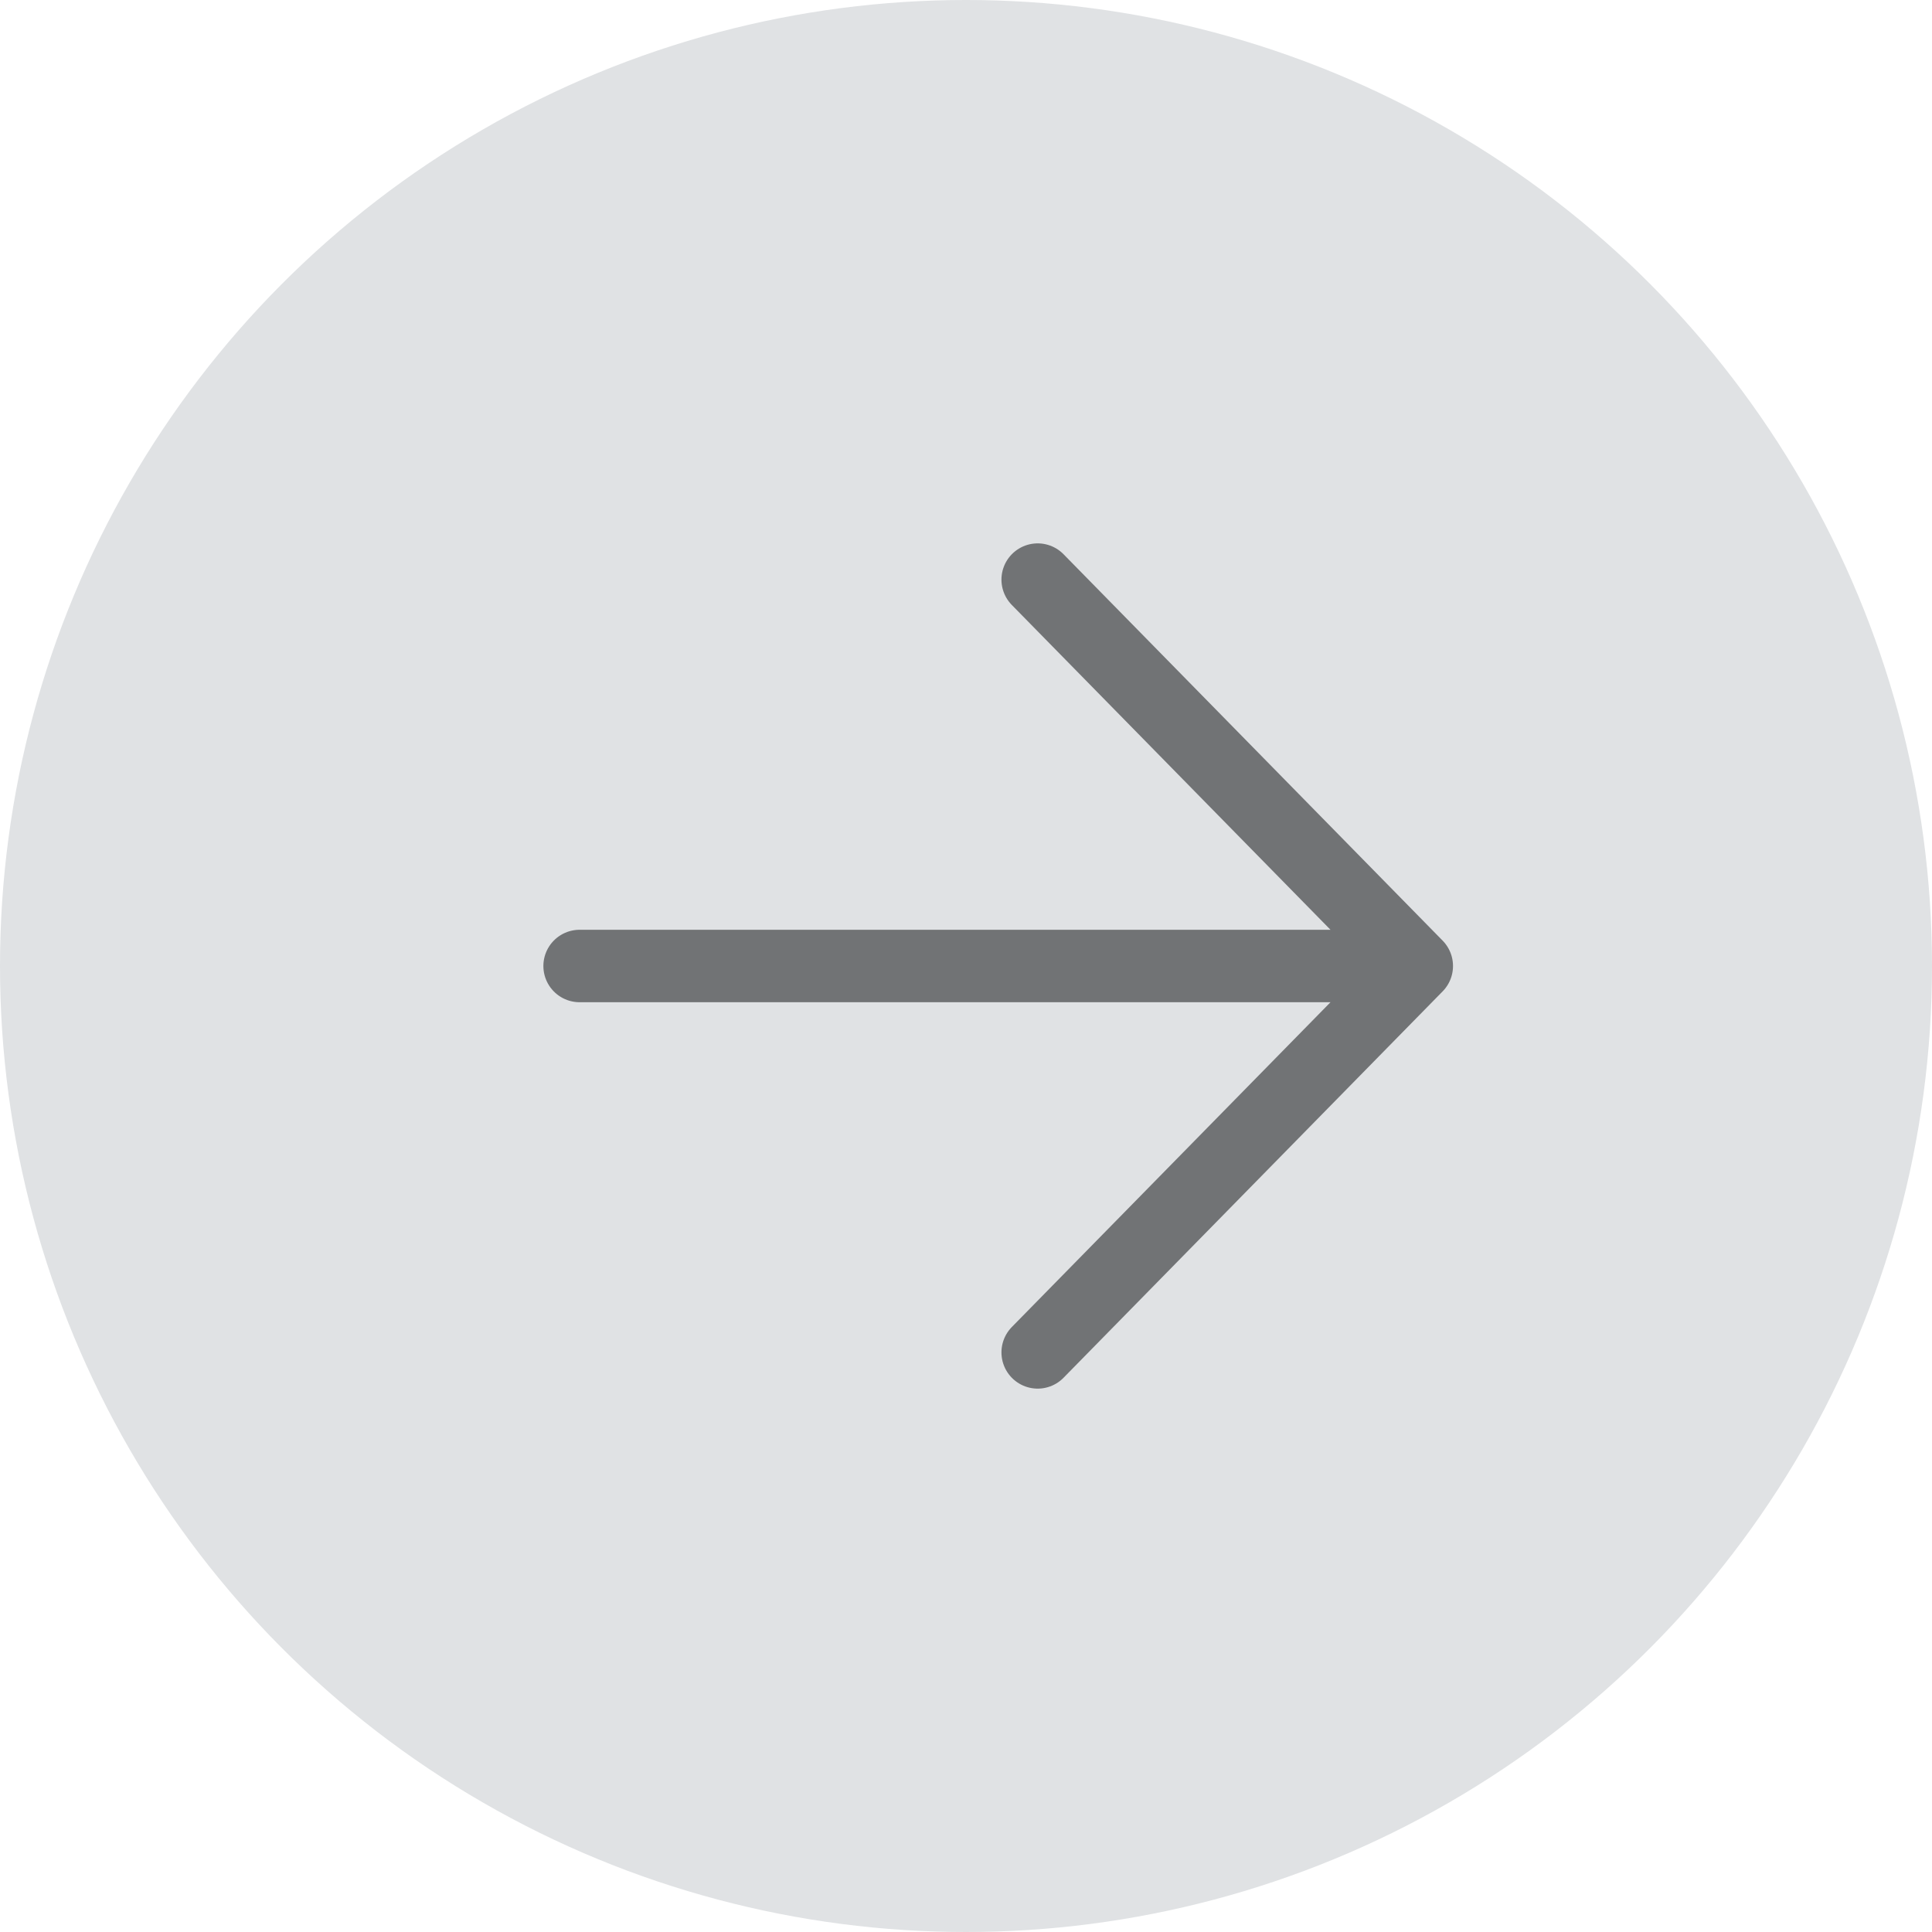
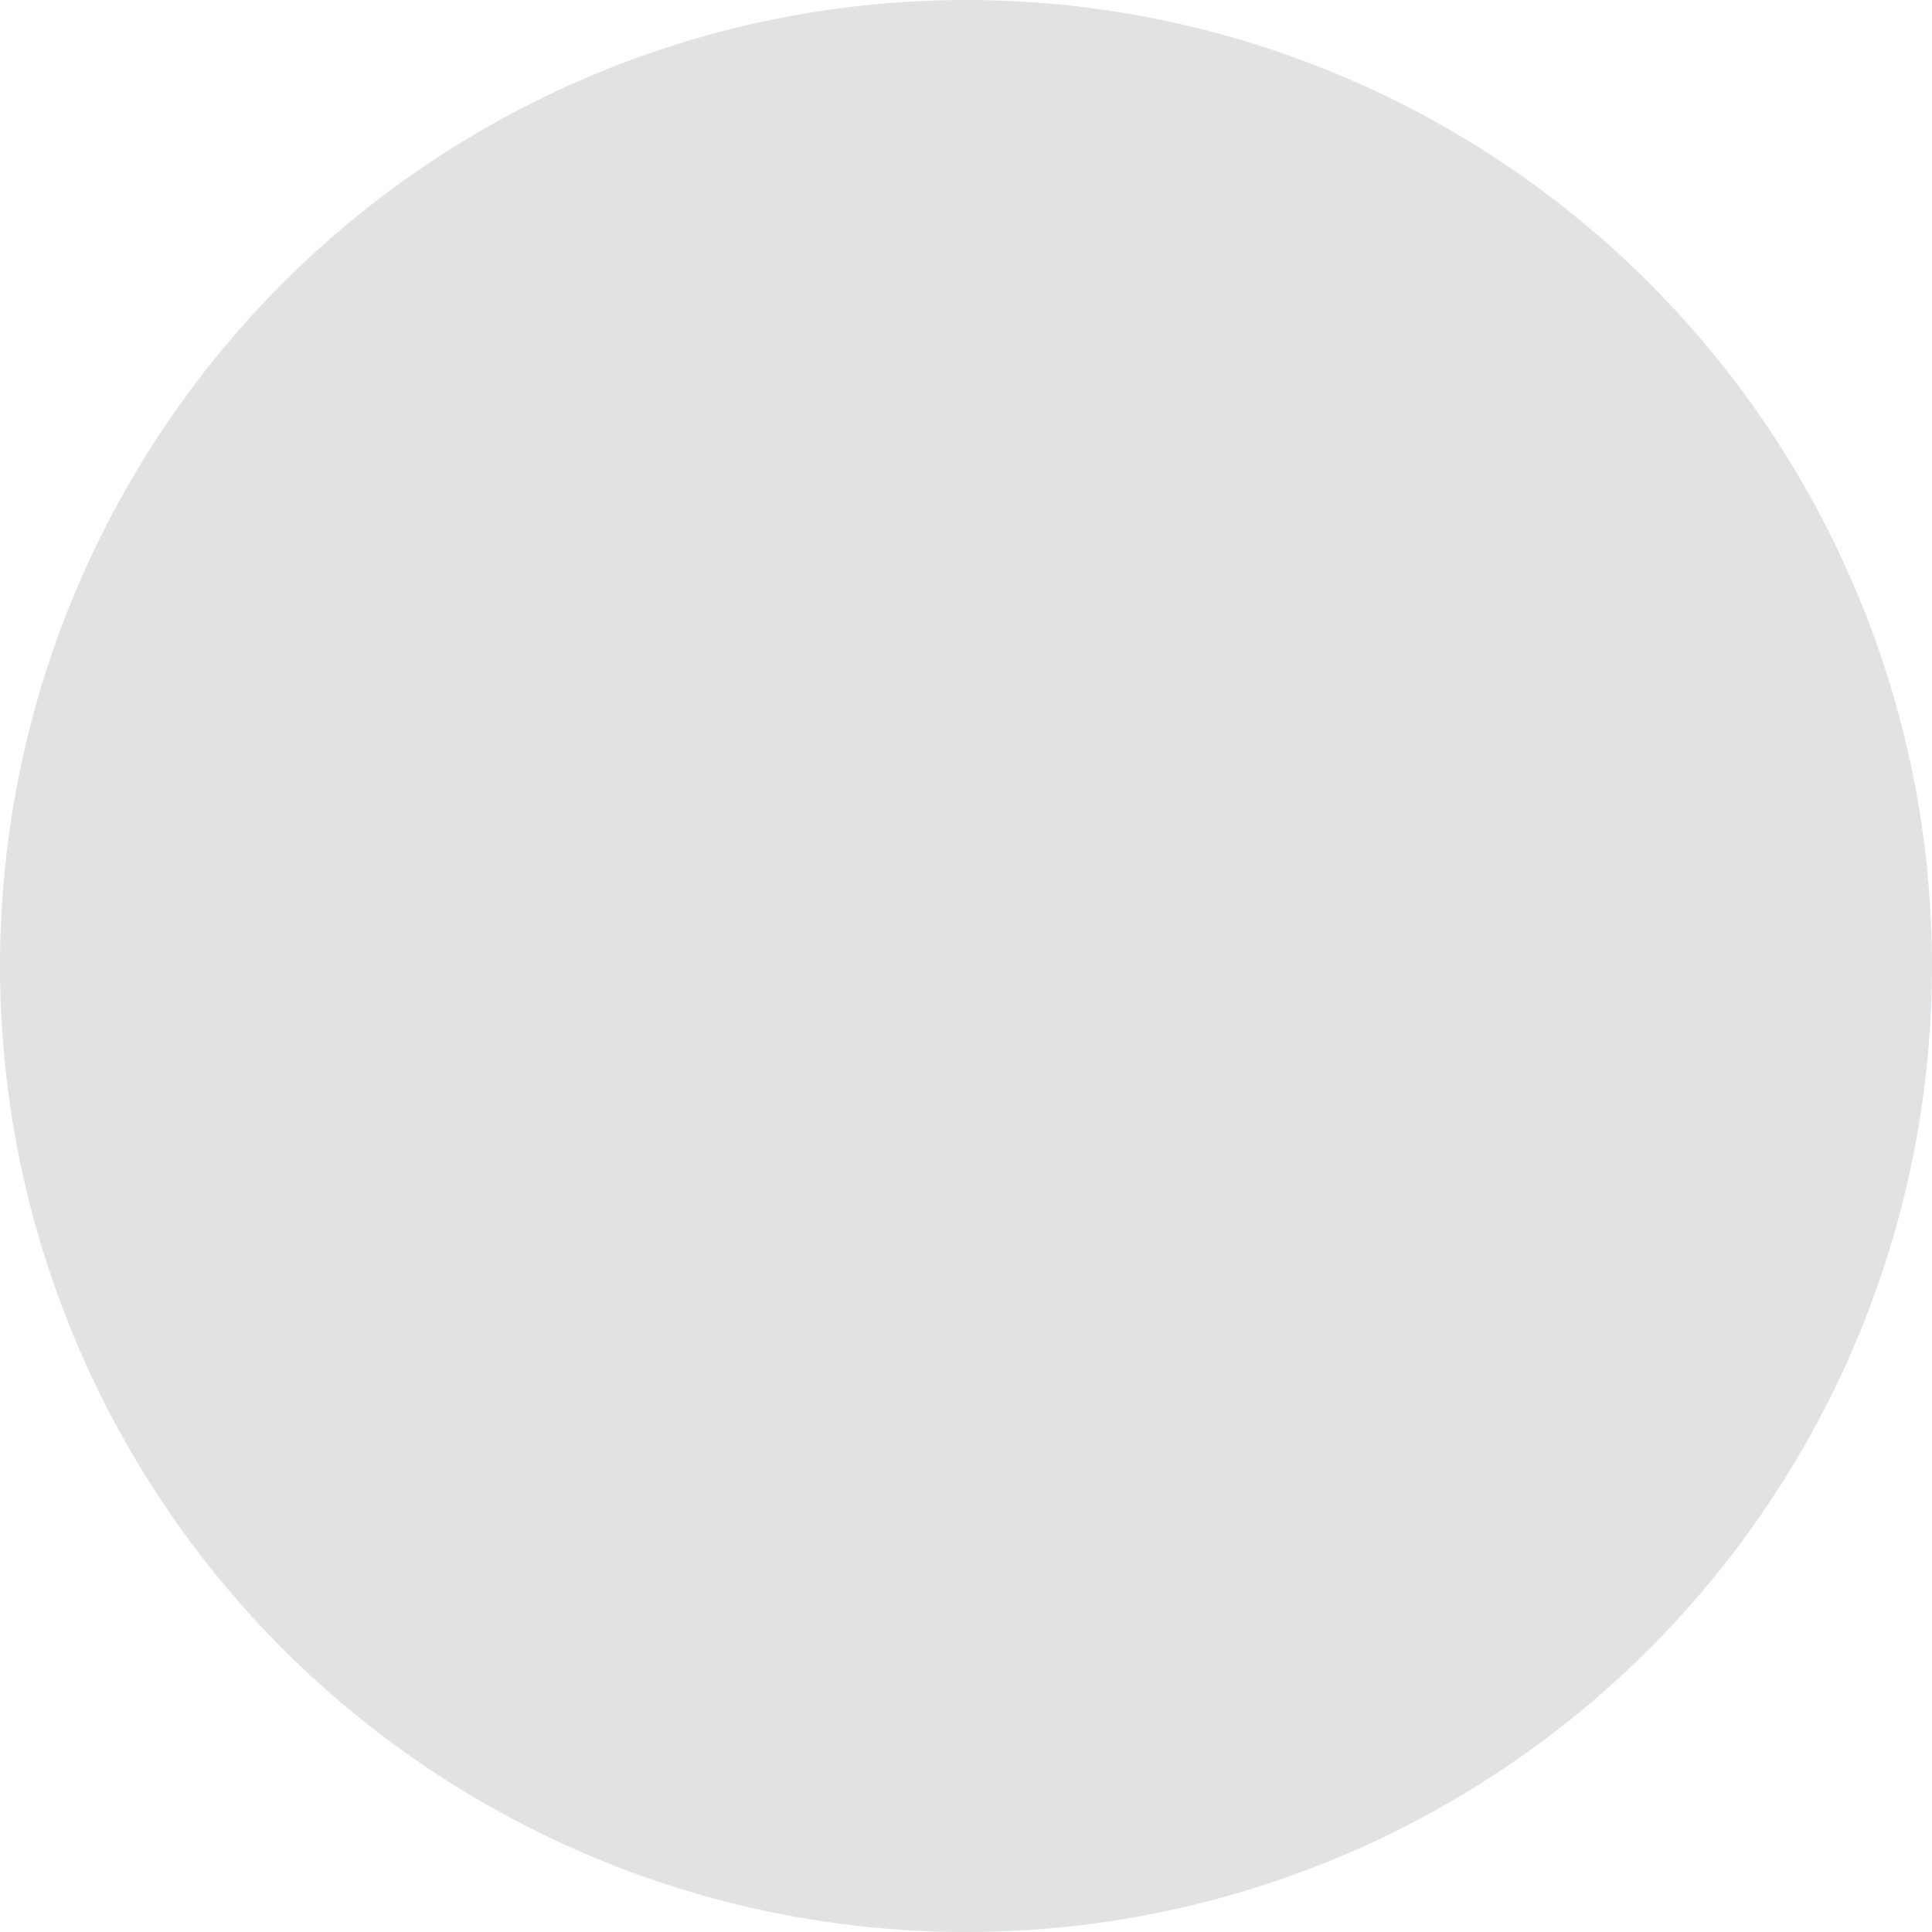
<svg xmlns="http://www.w3.org/2000/svg" width="40" height="40" viewBox="0 0 40 40" fill="none">
  <circle cx="20" cy="20" r="20" fill="#E0E2E4" />
-   <path d="M12 20H29.333M29.333 20L21.484 12M29.333 20L21.484 28" stroke="#717375" stroke-width="1.5" stroke-linecap="round" stroke-linejoin="round" />
</svg>